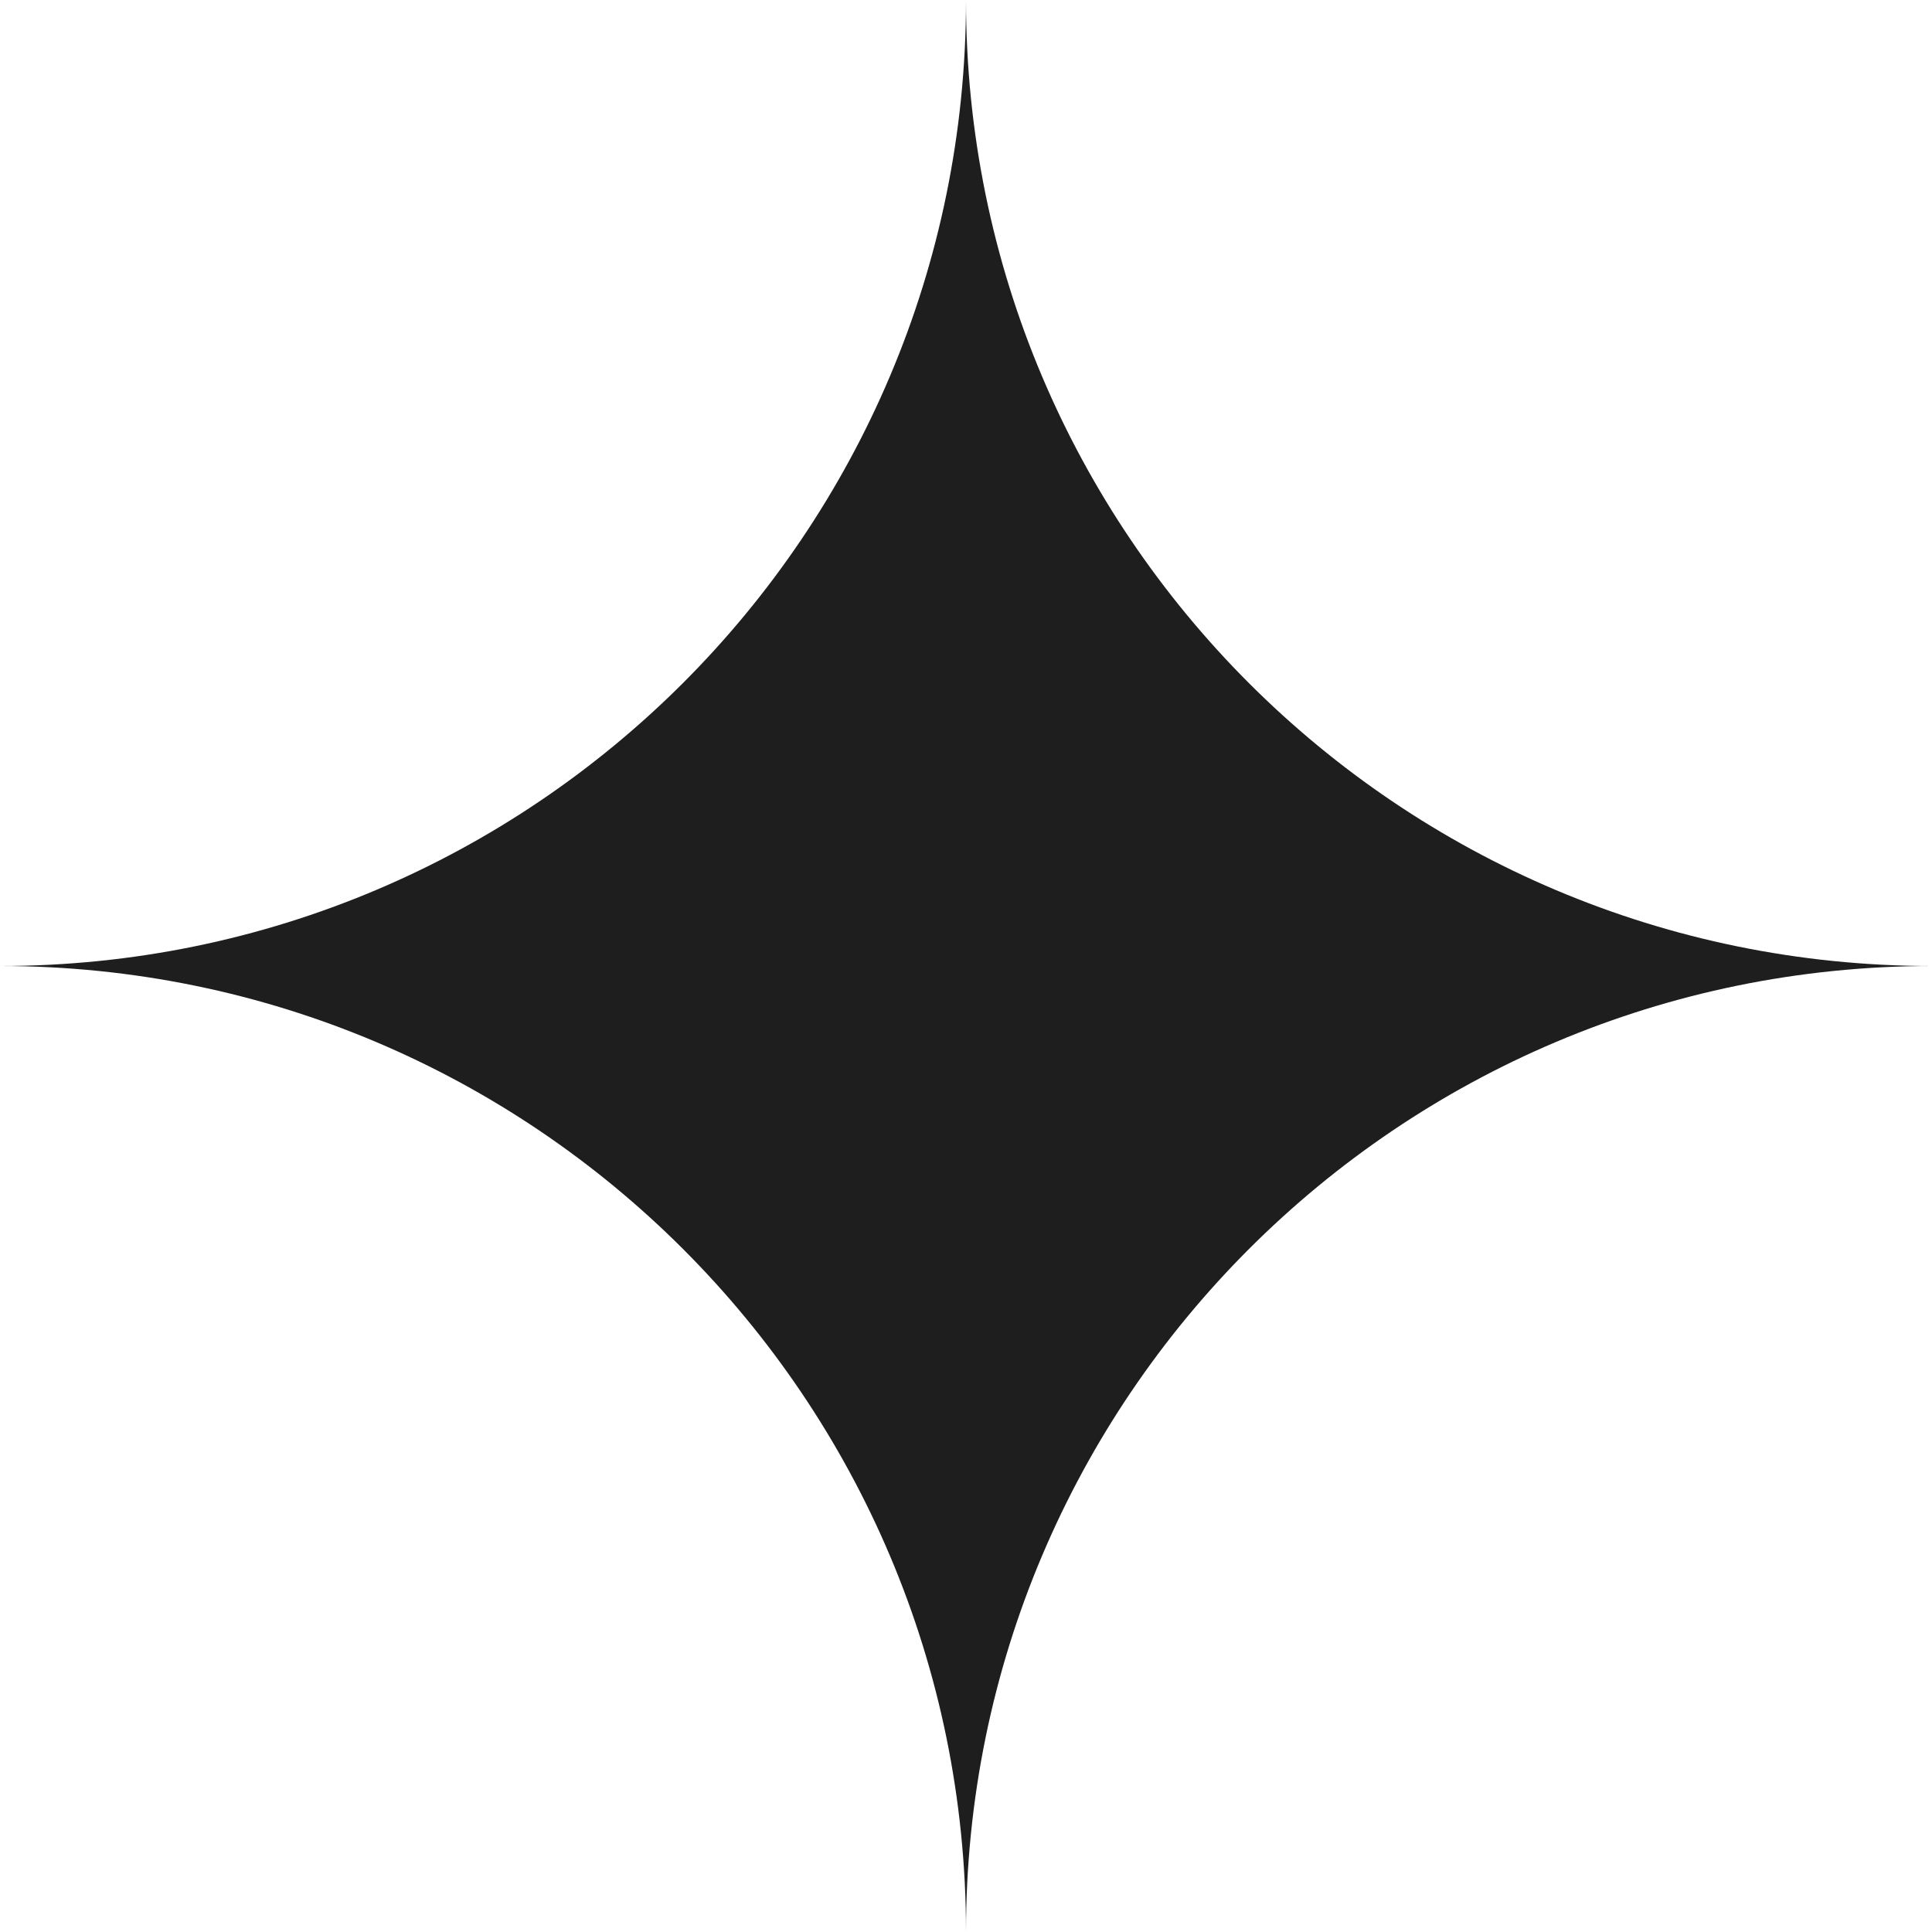
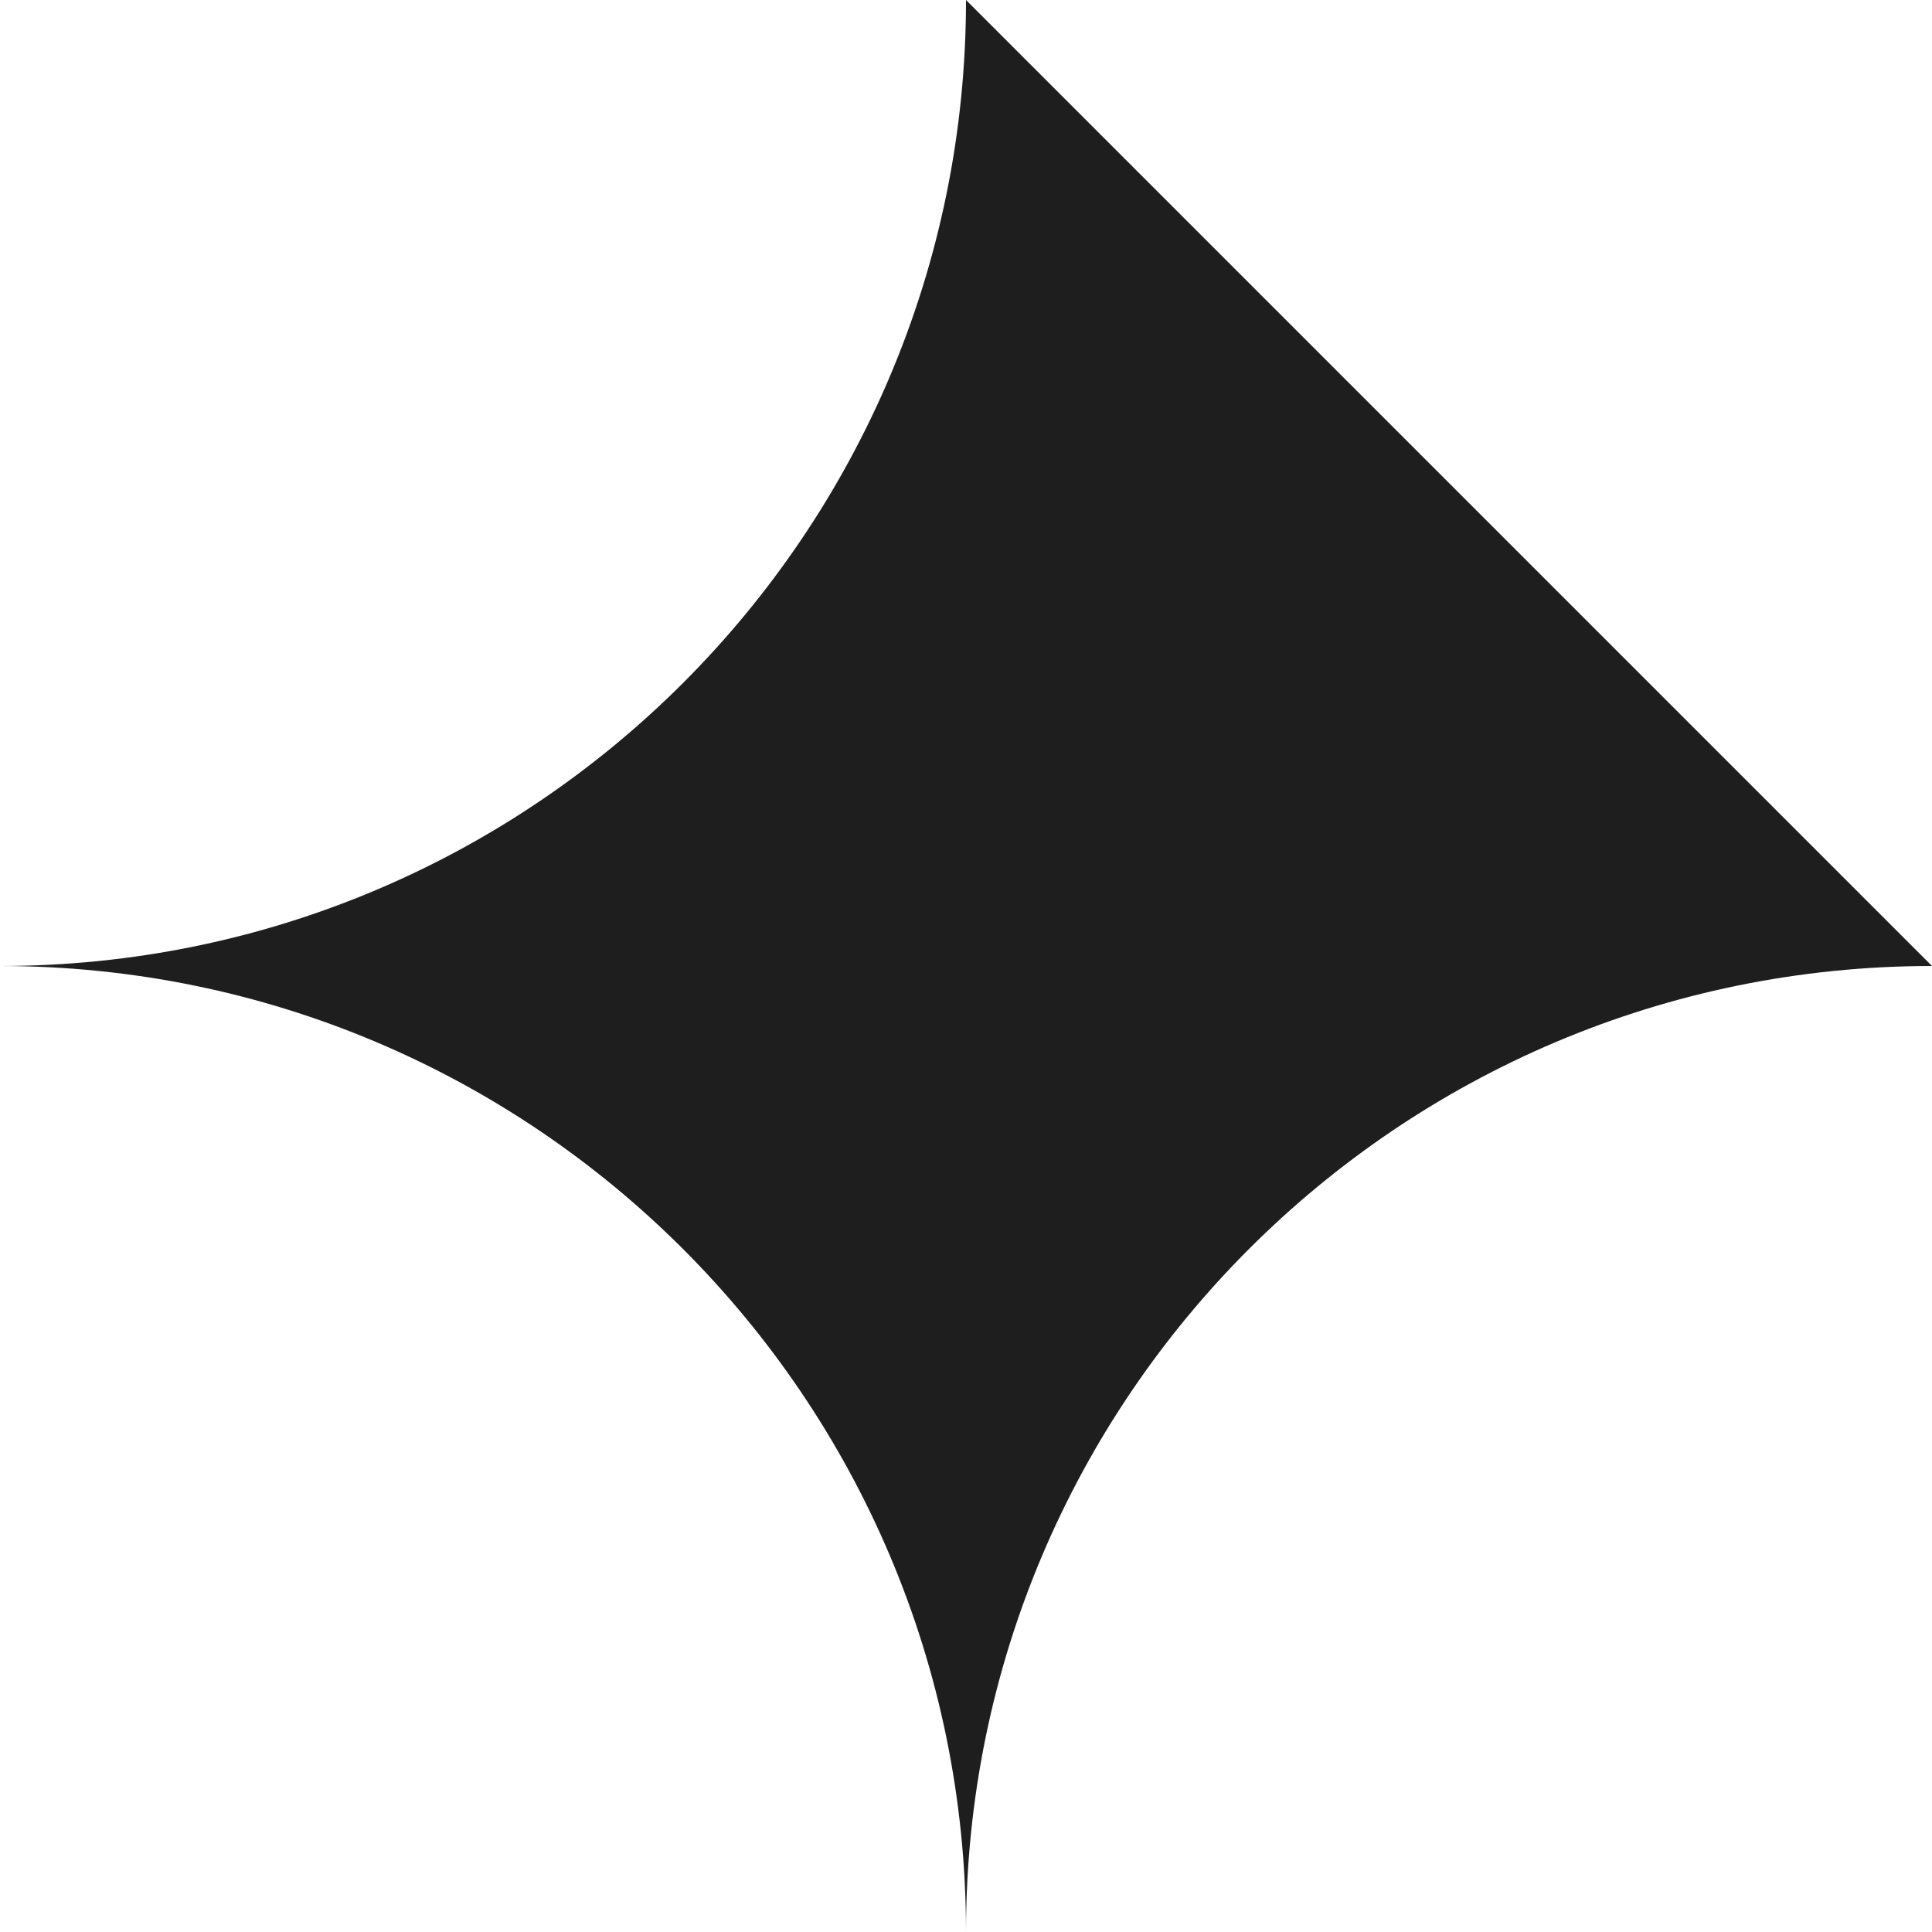
<svg xmlns="http://www.w3.org/2000/svg" version="1.1" id="Camada_2_00000032618916910559517380000010228046636218561422_" x="0px" y="0px" viewBox="0 0 429.6 429.6" style="enable-background:new 0 0 429.6 429.6;" xml:space="preserve">
  <style type="text/css">
	.st0{fill:#1E1E1E;}
</style>
-   <path class="st0" d="M214.8,0c0,118.6-96.2,214.8-214.8,214.8c118.6,0,214.8,96.2,214.8,214.8c0-118.6,96.2-214.8,214.8-214.8  C310.9,214.8,214.8,118.6,214.8,0z" />
+   <path class="st0" d="M214.8,0c0,118.6-96.2,214.8-214.8,214.8c118.6,0,214.8,96.2,214.8,214.8c0-118.6,96.2-214.8,214.8-214.8  z" />
</svg>